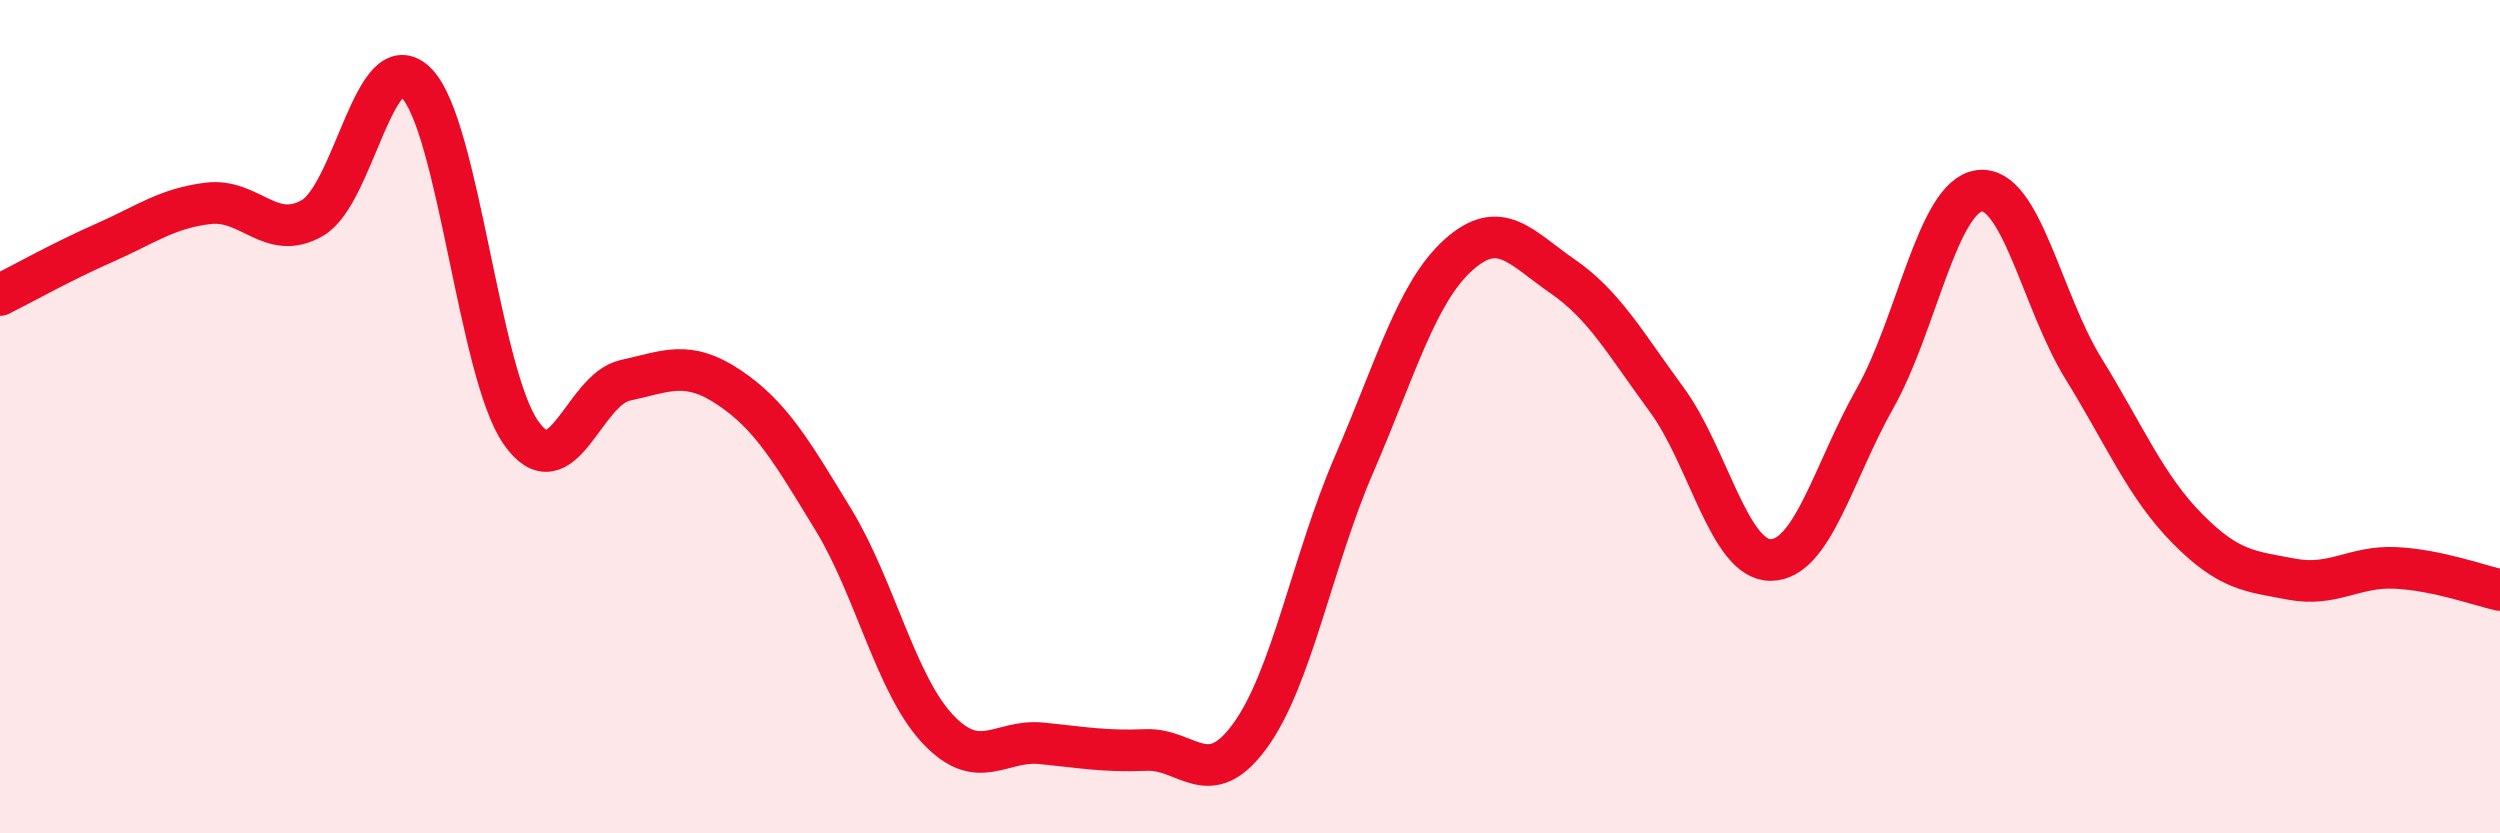
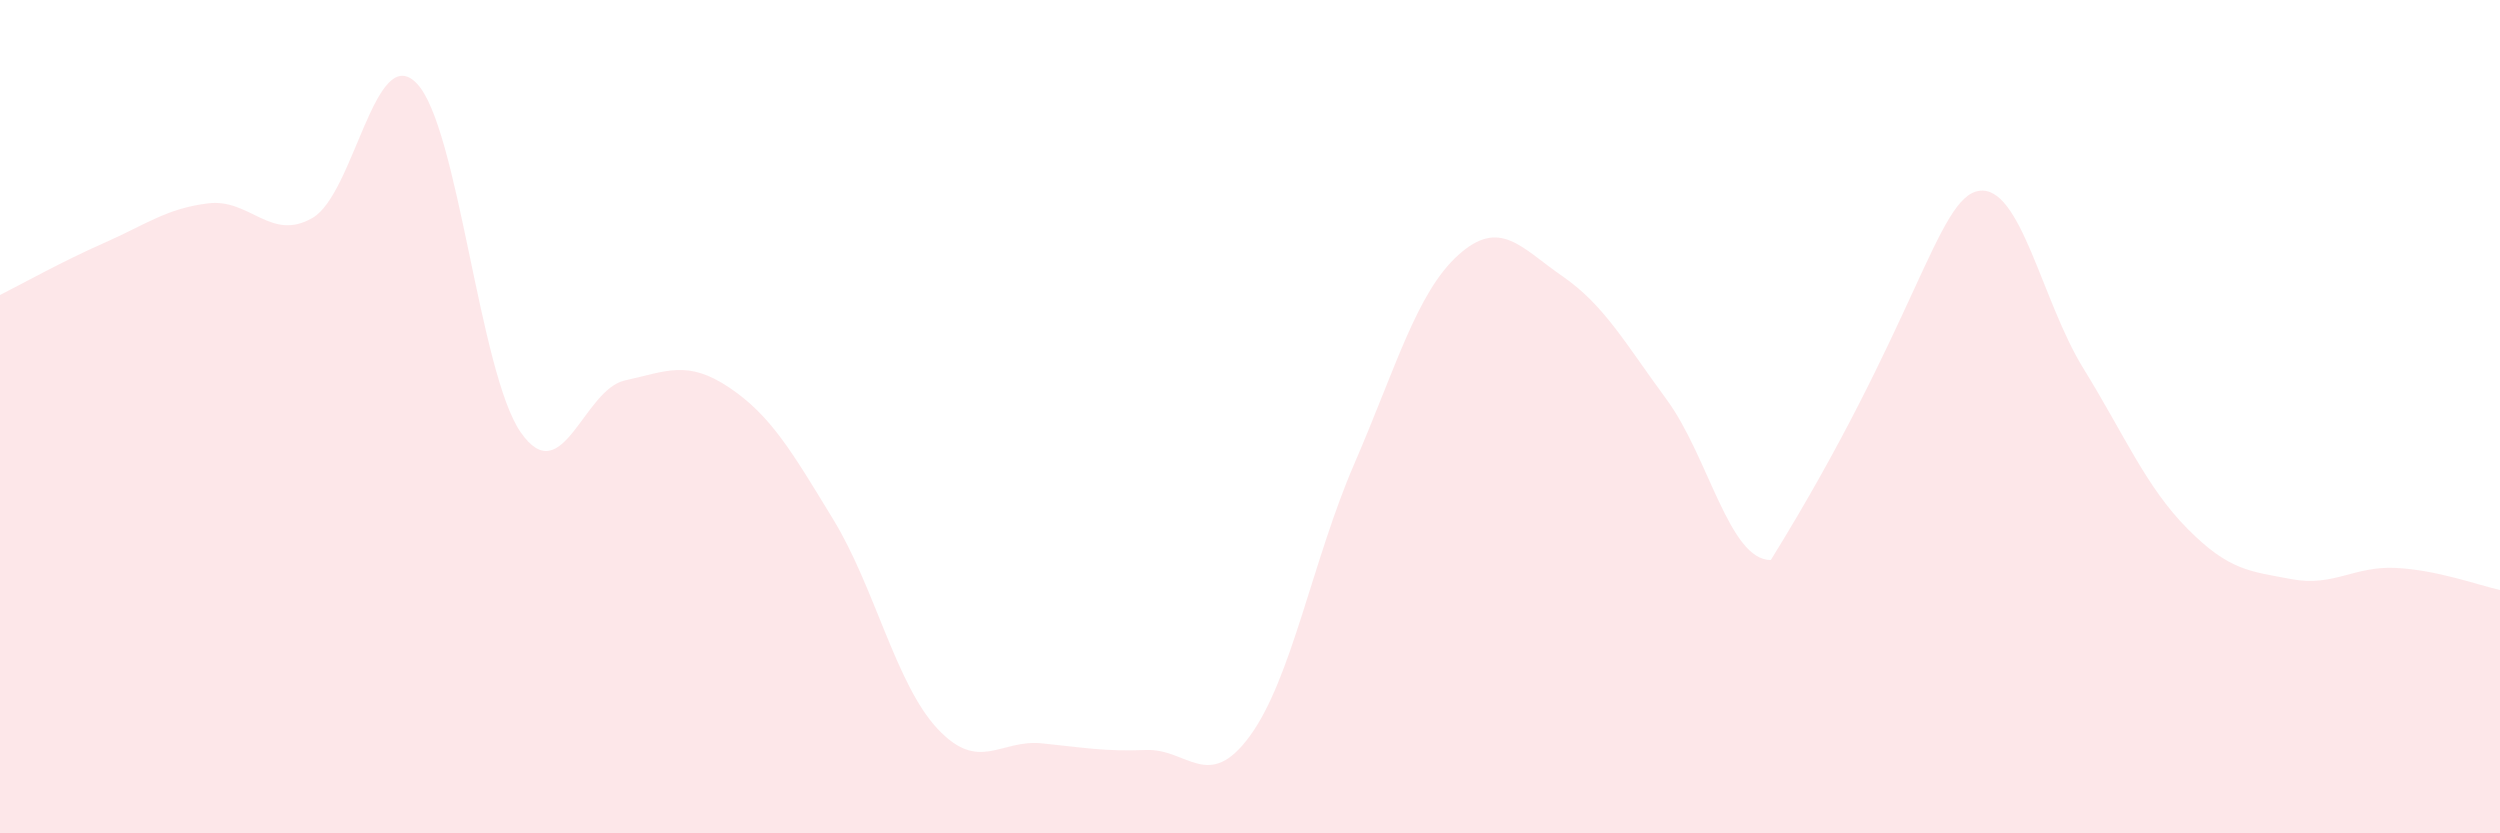
<svg xmlns="http://www.w3.org/2000/svg" width="60" height="20" viewBox="0 0 60 20">
-   <path d="M 0,7.08 C 0.5,6.83 1.5,6.27 2.5,5.83 C 3.5,5.39 4,5 5,4.88 C 6,4.76 6.5,5.81 7.5,5.23 C 8.5,4.65 9,0.97 10,2 C 11,3.03 11.5,8.95 12.5,10.38 C 13.5,11.81 14,9.35 15,9.13 C 16,8.91 16.5,8.63 17.5,9.3 C 18.5,9.97 19,10.83 20,12.47 C 21,14.11 21.5,16.42 22.5,17.49 C 23.5,18.56 24,17.74 25,17.84 C 26,17.94 26.5,18.04 27.5,18 C 28.5,17.96 29,19.03 30,17.66 C 31,16.29 31.5,13.45 32.5,11.14 C 33.5,8.83 34,7.02 35,6.12 C 36,5.22 36.5,5.94 37.5,6.63 C 38.5,7.32 39,8.23 40,9.59 C 41,10.95 41.5,13.45 42.5,13.44 C 43.5,13.43 44,11.33 45,9.56 C 46,7.79 46.5,4.72 47.5,4.58 C 48.5,4.44 49,7.22 50,8.84 C 51,10.46 51.5,11.68 52.5,12.69 C 53.5,13.7 54,13.71 55,13.9 C 56,14.09 56.5,13.58 57.5,13.63 C 58.5,13.68 59.5,14.05 60,14.16L60 20L0 20Z" fill="#EB0A25" opacity="0.1" stroke-linecap="round" stroke-linejoin="round" />
-   <path d="M 0,7.08 C 0.5,6.83 1.5,6.27 2.5,5.83 C 3.5,5.39 4,5 5,4.88 C 6,4.76 6.5,5.81 7.5,5.23 C 8.5,4.65 9,0.97 10,2 C 11,3.03 11.5,8.95 12.5,10.38 C 13.5,11.81 14,9.35 15,9.13 C 16,8.91 16.5,8.63 17.5,9.3 C 18.5,9.97 19,10.83 20,12.47 C 21,14.11 21.5,16.42 22.5,17.49 C 23.5,18.56 24,17.74 25,17.84 C 26,17.94 26.5,18.04 27.5,18 C 28.5,17.96 29,19.03 30,17.66 C 31,16.29 31.5,13.45 32.5,11.14 C 33.5,8.83 34,7.02 35,6.12 C 36,5.22 36.5,5.94 37.5,6.63 C 38.5,7.32 39,8.23 40,9.59 C 41,10.95 41.5,13.45 42.5,13.44 C 43.5,13.43 44,11.33 45,9.56 C 46,7.79 46.5,4.72 47.5,4.58 C 48.5,4.44 49,7.22 50,8.84 C 51,10.46 51.5,11.68 52.5,12.69 C 53.5,13.7 54,13.71 55,13.9 C 56,14.09 56.5,13.58 57.5,13.63 C 58.5,13.68 59.5,14.05 60,14.16" stroke="#EB0A25" stroke-width="1" fill="none" stroke-linecap="round" stroke-linejoin="round" />
+   <path d="M 0,7.08 C 0.5,6.83 1.5,6.27 2.5,5.83 C 3.5,5.39 4,5 5,4.88 C 6,4.76 6.5,5.81 7.5,5.23 C 8.5,4.65 9,0.97 10,2 C 11,3.03 11.5,8.95 12.5,10.38 C 13.5,11.81 14,9.35 15,9.13 C 16,8.91 16.5,8.63 17.5,9.3 C 18.5,9.97 19,10.83 20,12.47 C 21,14.11 21.5,16.42 22.5,17.49 C 23.5,18.56 24,17.74 25,17.84 C 26,17.94 26.5,18.04 27.5,18 C 28.5,17.96 29,19.03 30,17.66 C 31,16.29 31.5,13.45 32.5,11.14 C 33.5,8.83 34,7.02 35,6.12 C 36,5.22 36.5,5.94 37.5,6.63 C 38.5,7.32 39,8.23 40,9.59 C 41,10.95 41.5,13.45 42.5,13.44 C 46,7.79 46.5,4.72 47.5,4.58 C 48.5,4.44 49,7.22 50,8.84 C 51,10.46 51.5,11.68 52.5,12.69 C 53.5,13.7 54,13.71 55,13.9 C 56,14.09 56.5,13.58 57.5,13.63 C 58.5,13.68 59.5,14.05 60,14.16L60 20L0 20Z" fill="#EB0A25" opacity="0.1" stroke-linecap="round" stroke-linejoin="round" />
</svg>